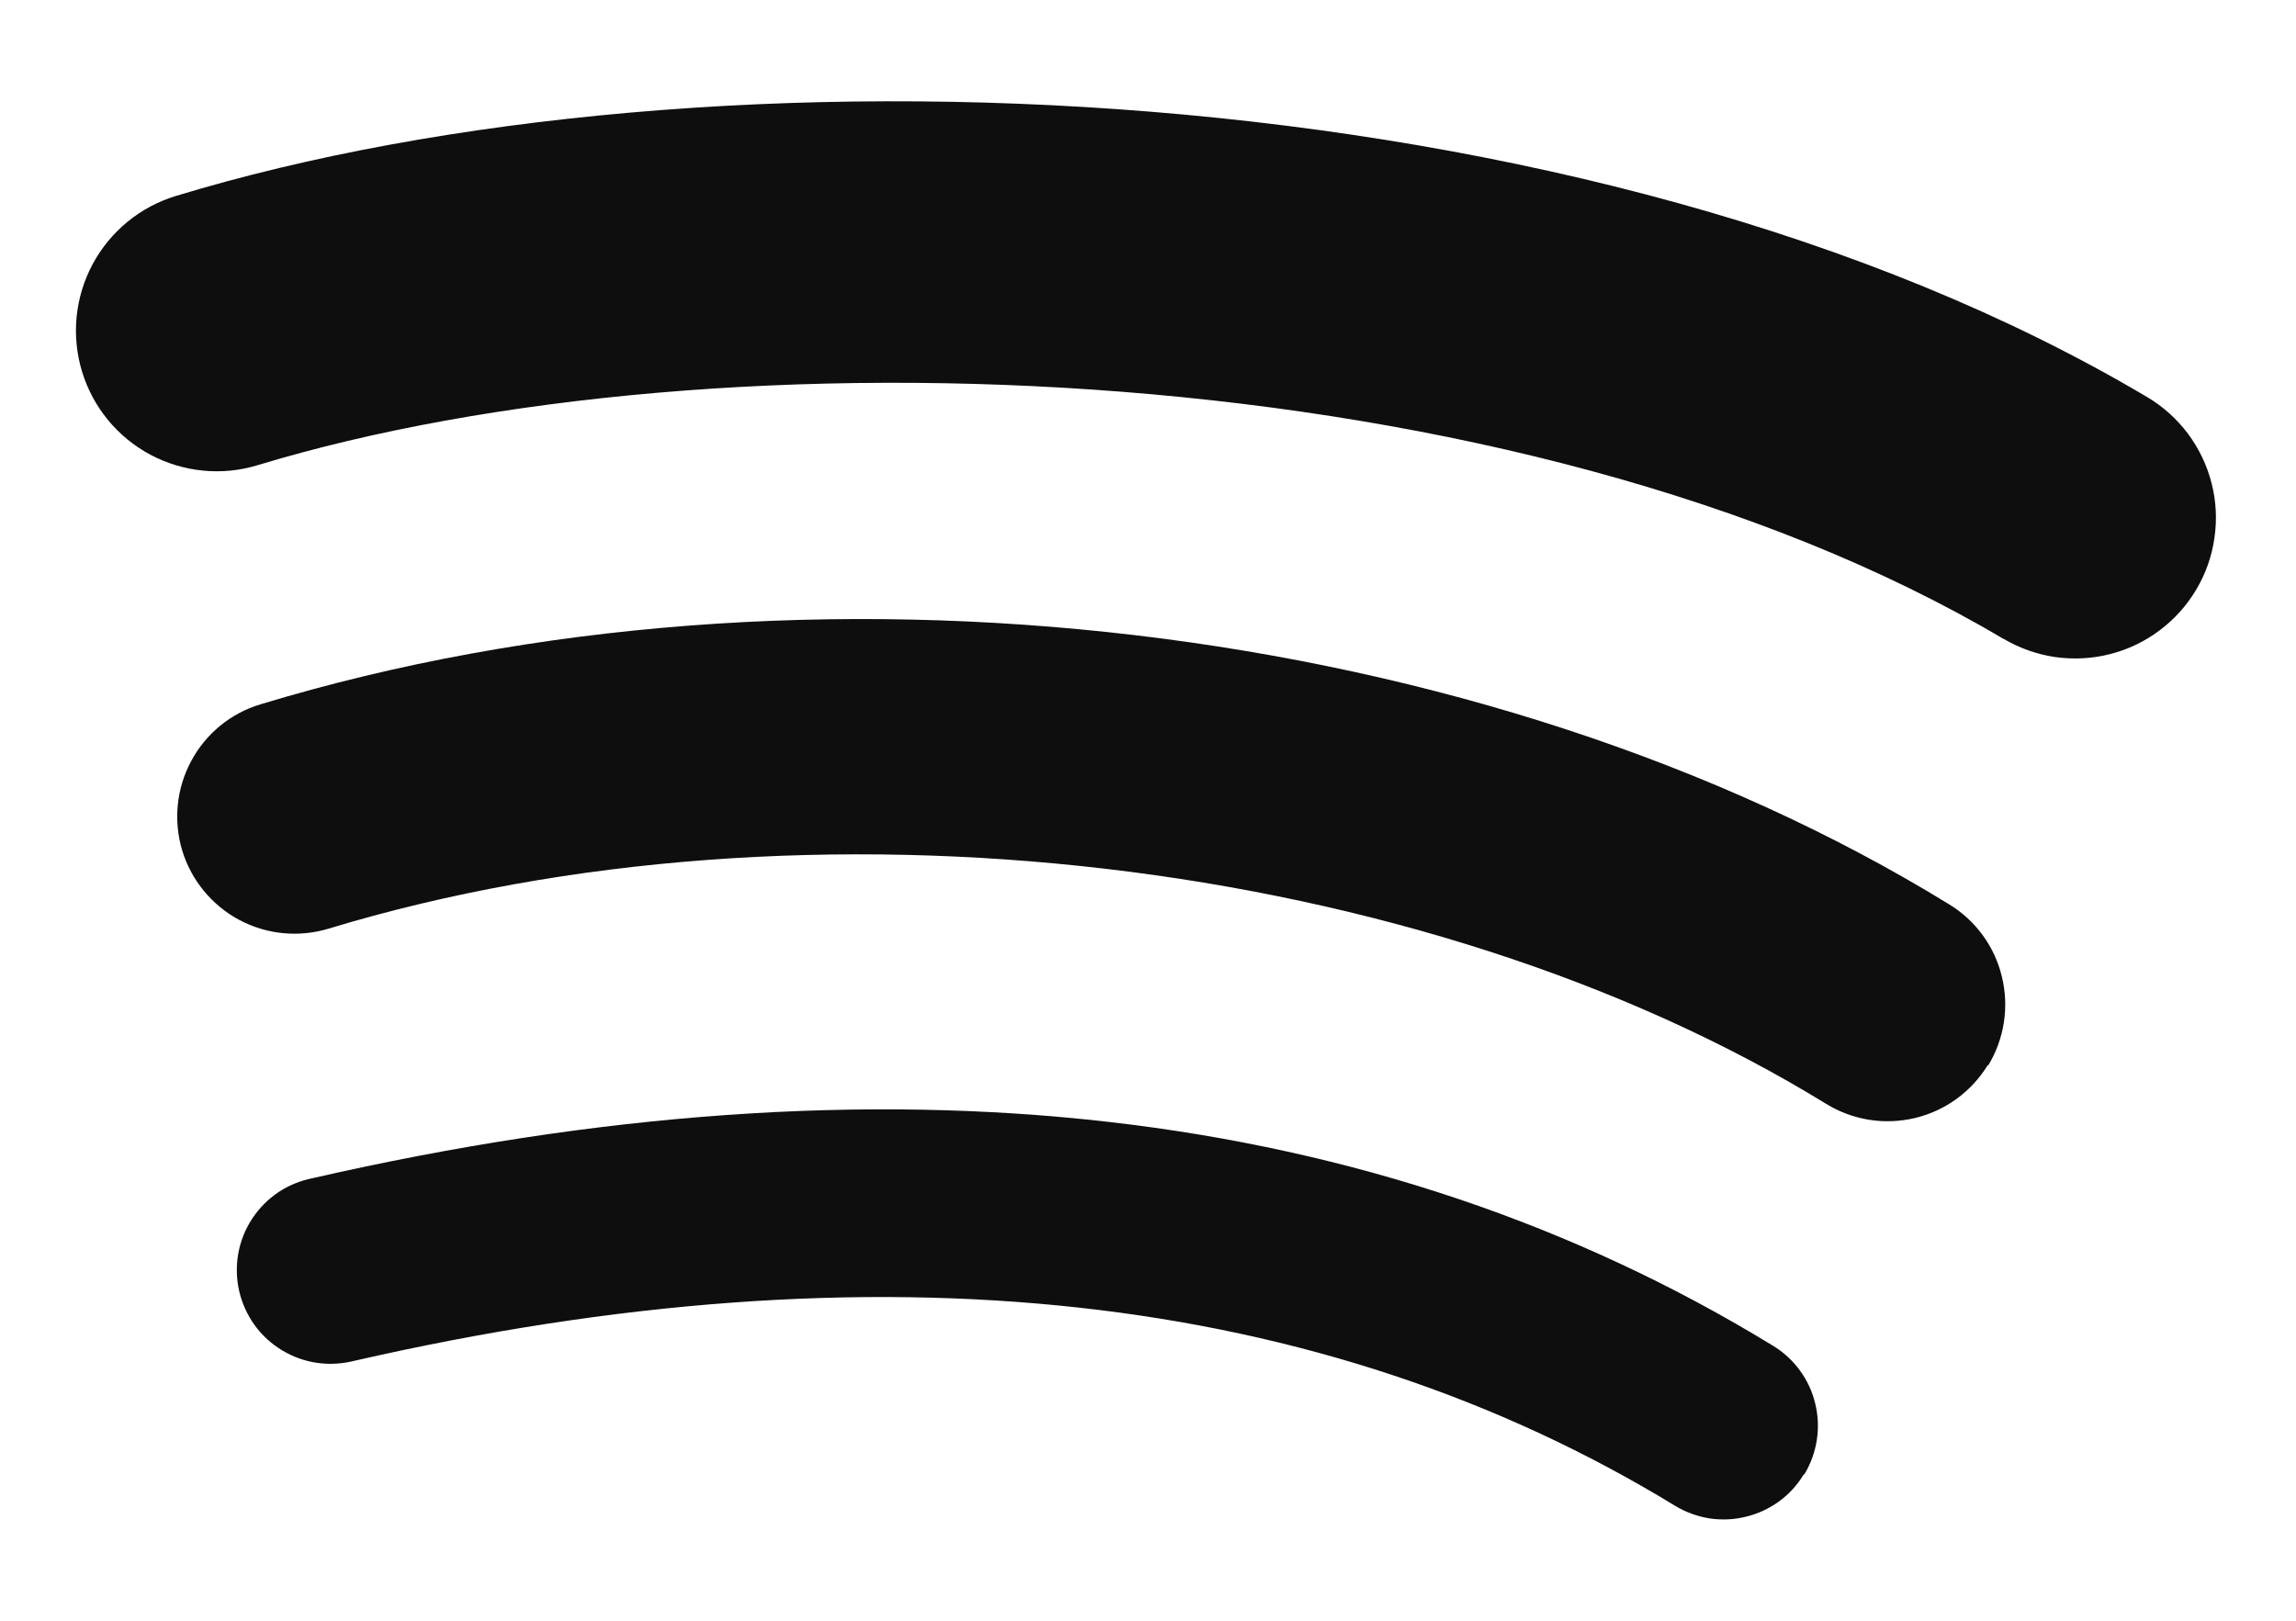
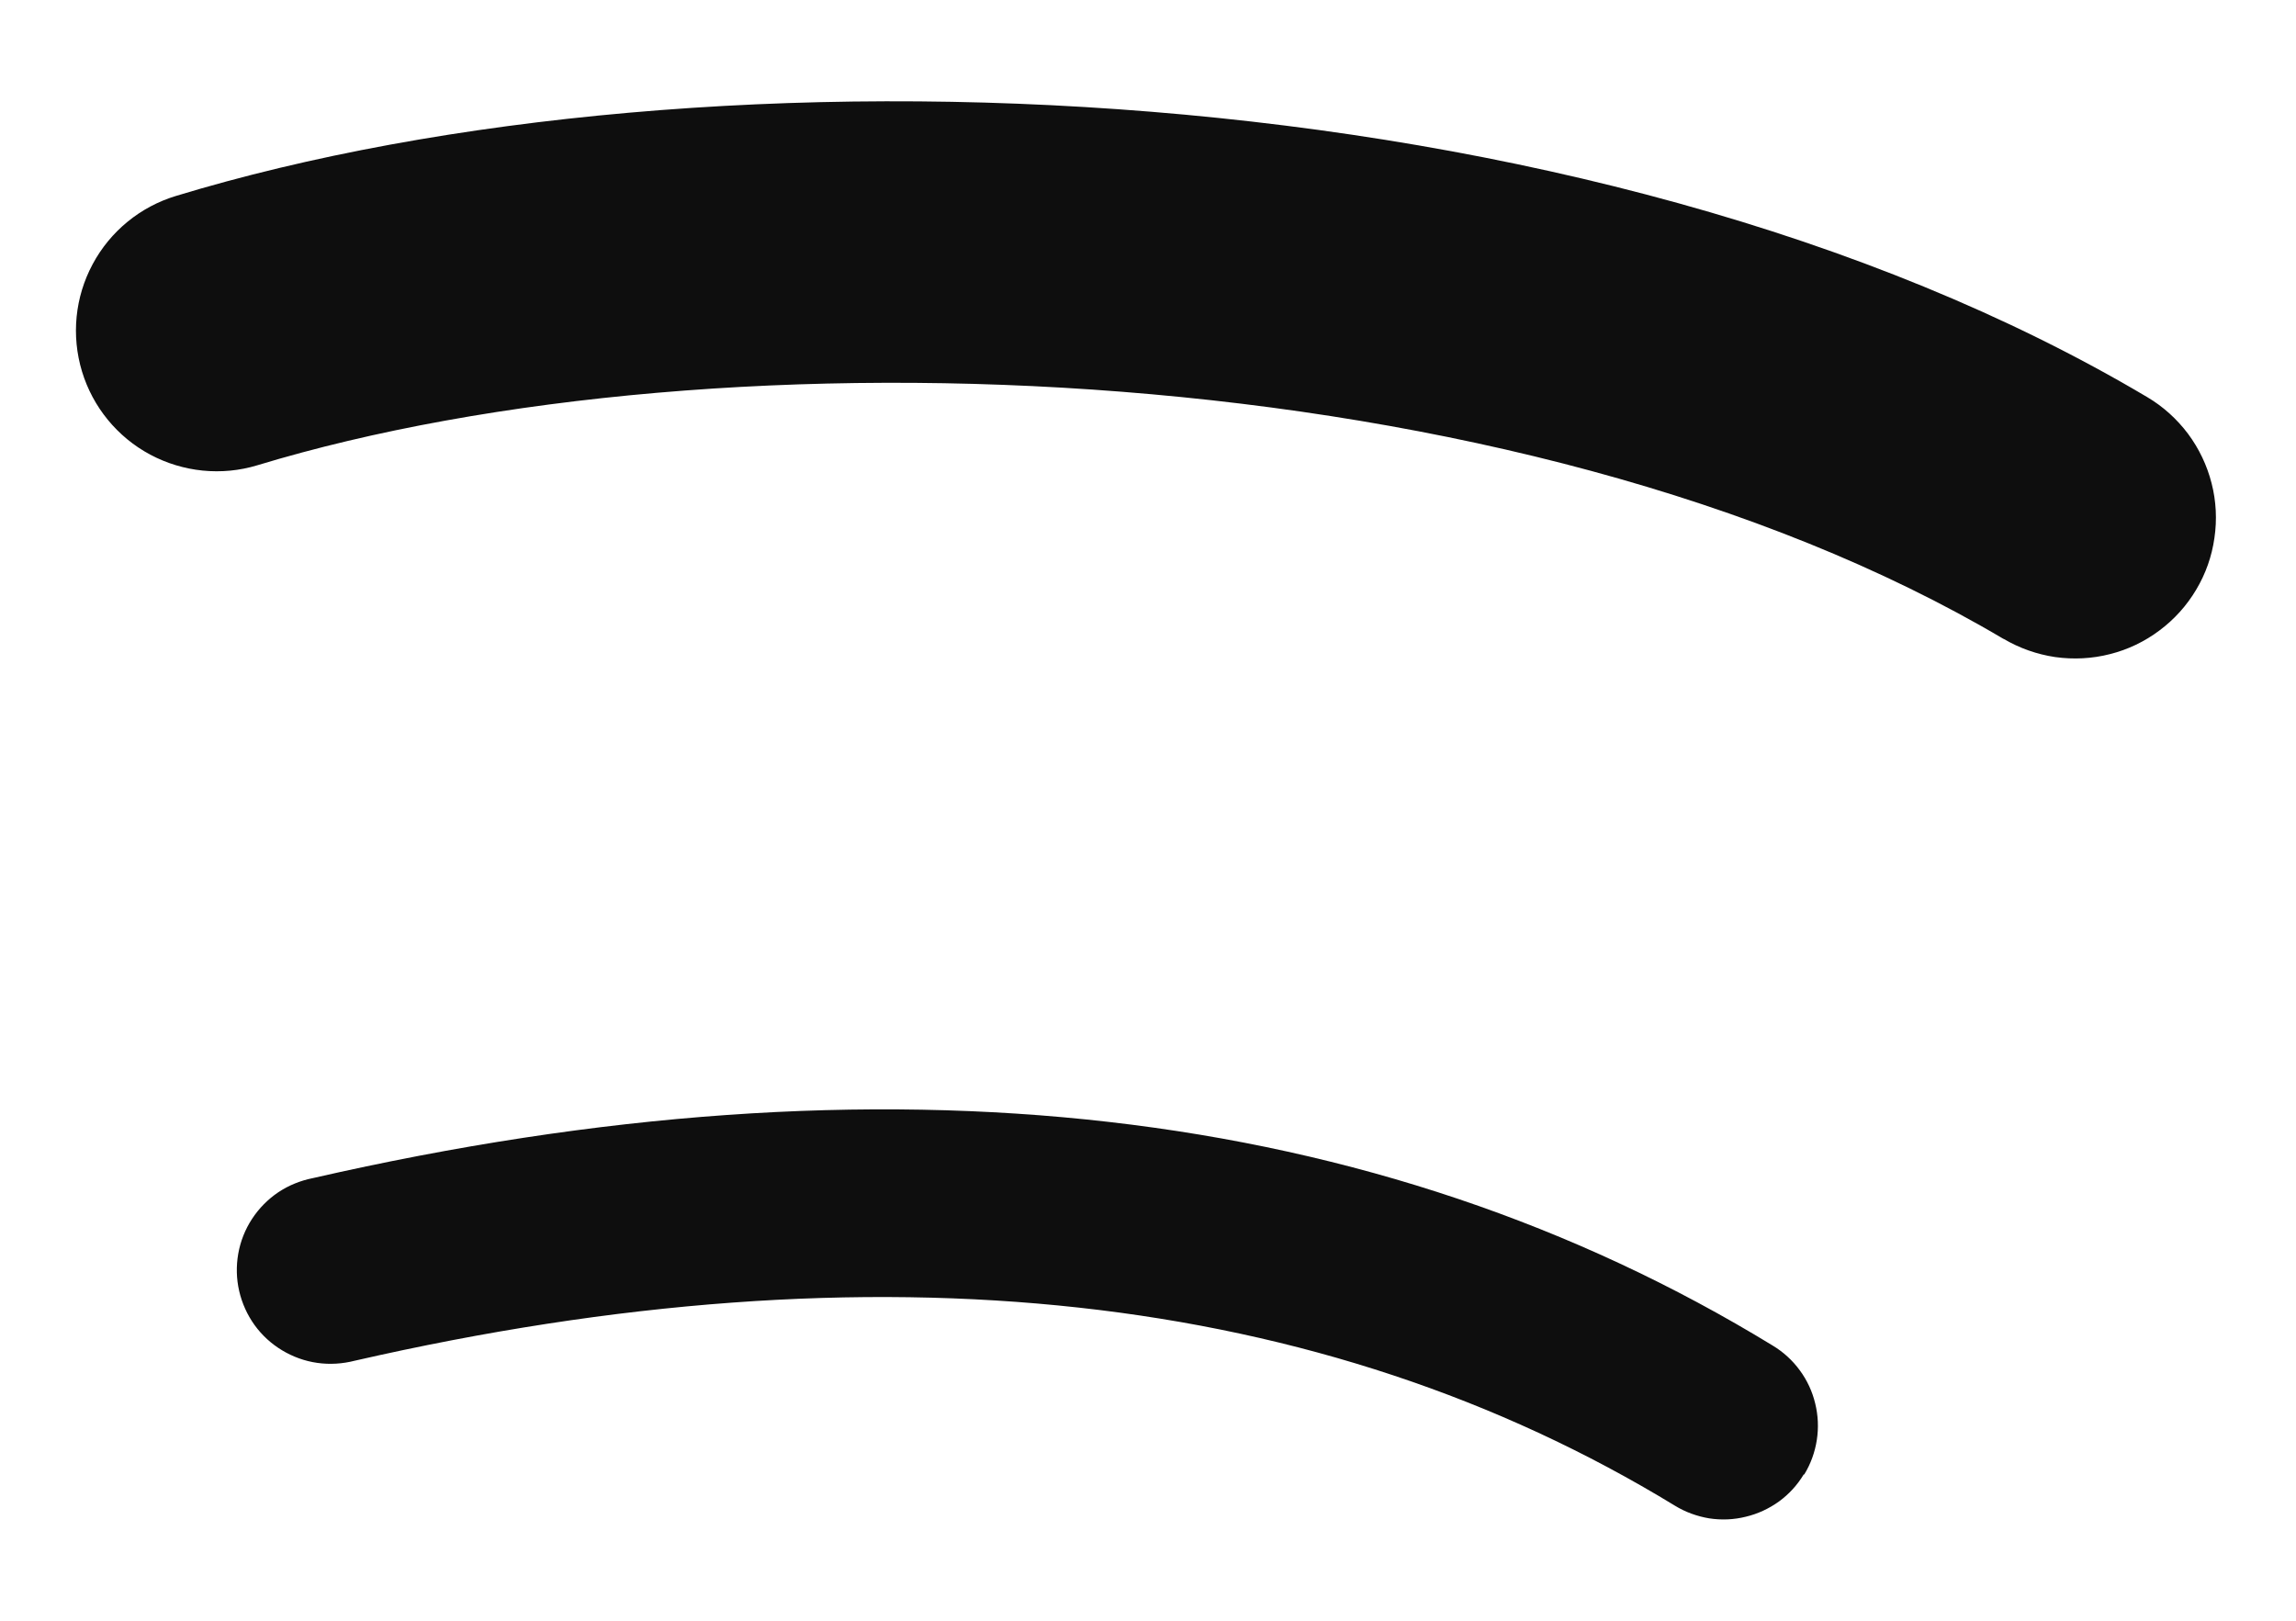
<svg xmlns="http://www.w3.org/2000/svg" width="17" height="12" viewBox="0 0 17 12" fill="none">
  <path d="M13.172 11.117C13.246 11.063 13.308 10.995 13.355 10.917H13.359C13.407 10.839 13.438 10.752 13.452 10.662C13.466 10.572 13.462 10.48 13.44 10.391C13.419 10.303 13.38 10.219 13.326 10.146C13.272 10.072 13.204 10.01 13.126 9.963C10.193 8.17 6.555 7.753 2.316 8.723C2.225 8.741 2.138 8.776 2.06 8.828C1.983 8.88 1.917 8.947 1.866 9.025C1.815 9.103 1.78 9.191 1.764 9.283C1.748 9.374 1.75 9.468 1.771 9.559C1.792 9.65 1.831 9.736 1.885 9.811C1.94 9.887 2.009 9.95 2.089 9.998C2.169 10.046 2.257 10.078 2.35 10.091C2.442 10.104 2.536 10.098 2.626 10.075C6.5 9.189 9.789 9.554 12.401 11.148C12.479 11.196 12.566 11.227 12.655 11.242C12.746 11.256 12.838 11.252 12.926 11.23C13.015 11.209 13.098 11.17 13.172 11.117Z" fill="#0E0E0E" />
-   <path d="M14.487 8.136C14.579 8.069 14.658 7.984 14.717 7.887H14.722C14.841 7.69 14.877 7.454 14.822 7.23C14.768 7.006 14.626 6.813 14.429 6.694C10.994 4.583 5.969 3.989 1.928 5.215C1.708 5.281 1.523 5.433 1.415 5.636C1.306 5.839 1.283 6.077 1.349 6.297C1.416 6.517 1.568 6.702 1.771 6.811C1.871 6.864 1.981 6.898 2.095 6.909C2.208 6.92 2.323 6.909 2.432 6.876C5.971 5.802 10.53 6.334 13.521 8.173C13.619 8.233 13.727 8.273 13.84 8.291C13.952 8.309 14.068 8.304 14.179 8.278C14.29 8.251 14.395 8.203 14.487 8.136Z" fill="#0E0E0E" />
  <path d="M1.905 3.445C5.33 2.405 11.246 2.605 14.835 4.731V4.73C14.952 4.799 15.082 4.845 15.217 4.865C15.353 4.884 15.491 4.877 15.623 4.843C15.755 4.81 15.88 4.75 15.989 4.668C16.099 4.586 16.191 4.484 16.261 4.366C16.331 4.249 16.377 4.119 16.396 3.983C16.416 3.848 16.409 3.71 16.375 3.578C16.341 3.445 16.282 3.321 16.2 3.211C16.118 3.102 16.015 3.009 15.898 2.94C11.767 0.488 5.233 0.255 1.302 1.451C1.038 1.531 0.816 1.713 0.686 1.956C0.555 2.2 0.527 2.485 0.607 2.75C0.687 3.014 0.869 3.236 1.112 3.366C1.356 3.496 1.641 3.525 1.905 3.445Z" fill="#0E0E0E" />
</svg>